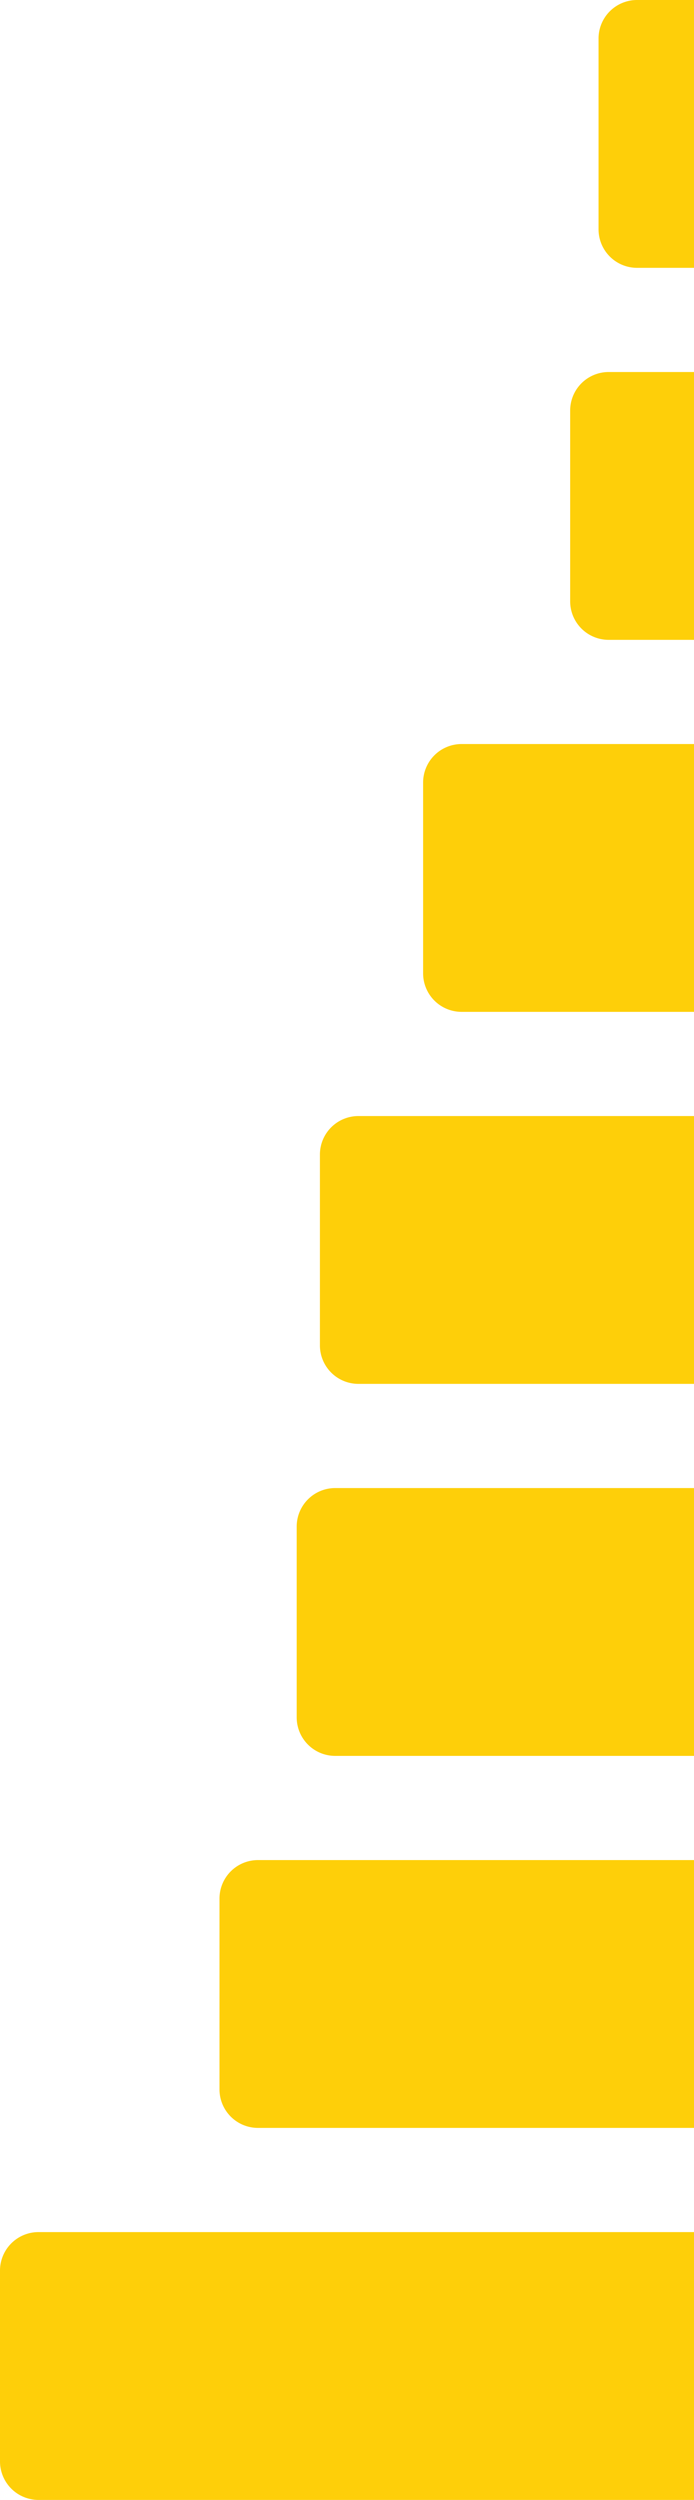
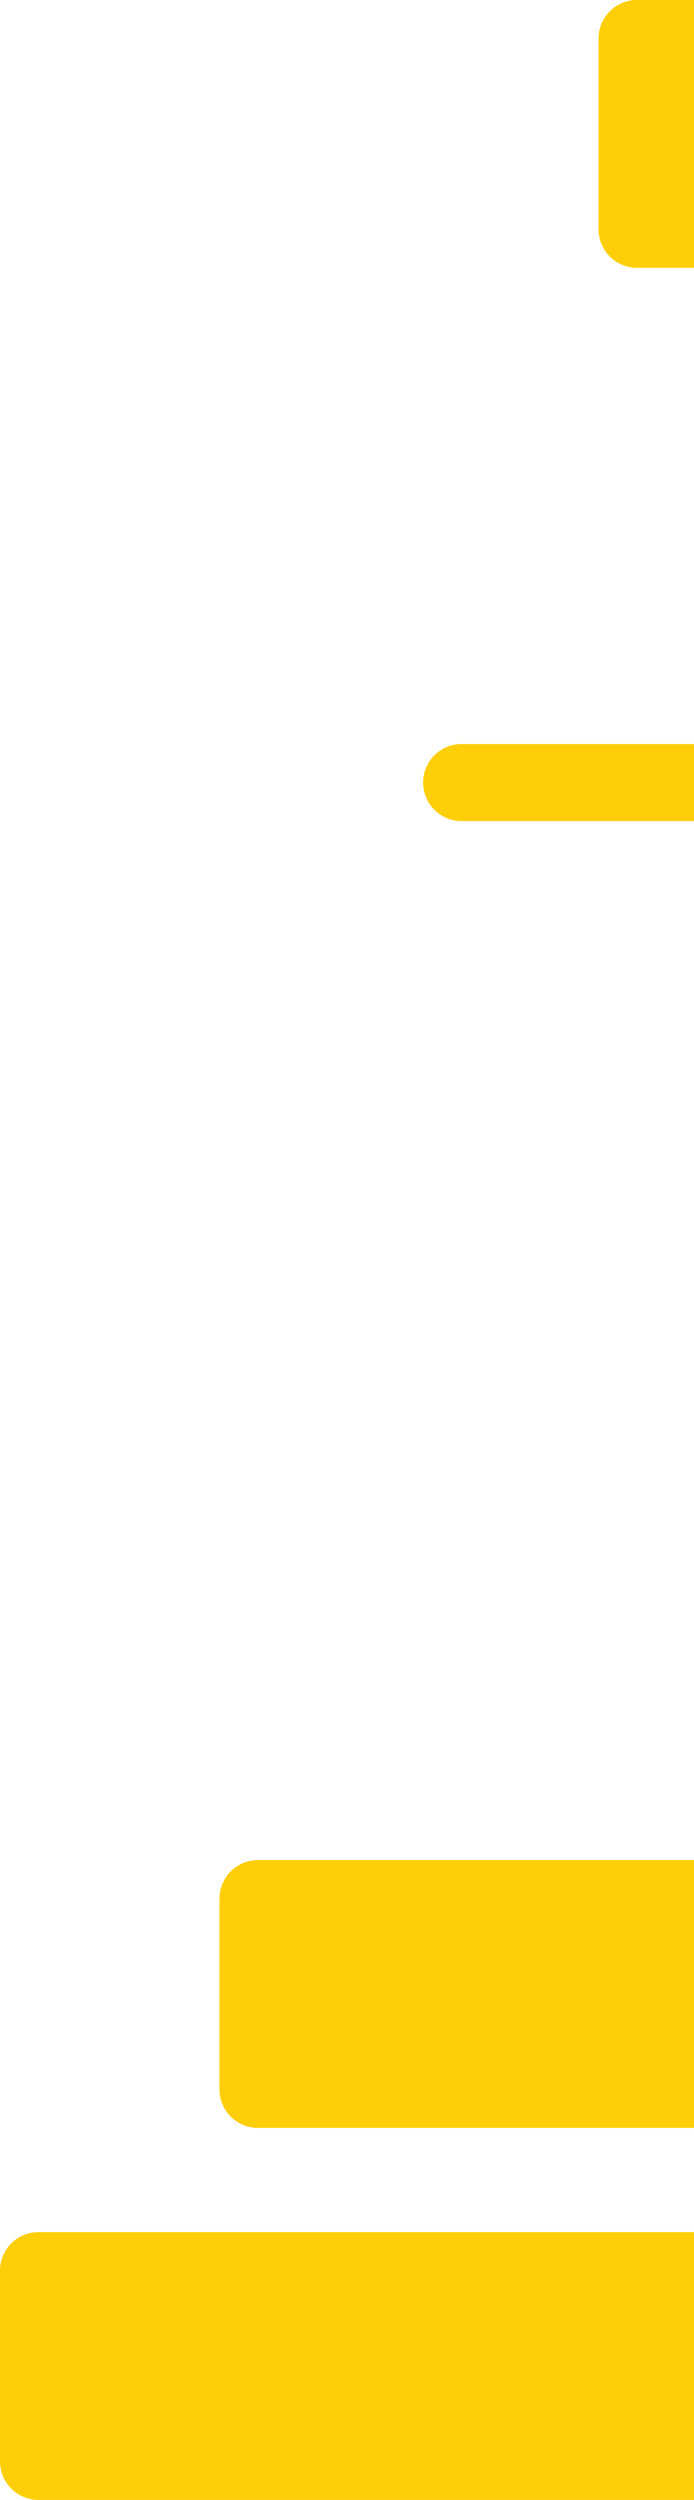
<svg xmlns="http://www.w3.org/2000/svg" viewBox="0 0 180.23 648.88">
  <defs>
    <style>.cls-1{fill:#fecf09;}</style>
  </defs>
  <title>b8</title>
  <g id="Layer_2" data-name="Layer 2">
    <g id="HEADER_AND_PA_LOGO" data-name="HEADER AND PA LOGO">
      <path class="cls-1" d="M180.23,0H165.44a10,10,0,0,0-10,10V59.52a10,10,0,0,0,10,10h14.79Z" />
-       <path class="cls-1" d="M180.23,96.56H158.07a10,10,0,0,0-10,10v49.52a10,10,0,0,0,10,10h22.16Z" />
-       <path class="cls-1" d="M180.23,193.12H119.88a10,10,0,0,0-10,10v49.52a10,10,0,0,0,10,10h60.35Z" />
-       <path class="cls-1" d="M180.23,289.68H93.08a10,10,0,0,0-10,10V349.2a10,10,0,0,0,10,10h87.15Z" />
-       <path class="cls-1" d="M180.23,386.24H87.05a10,10,0,0,0-10,10v49.52a10,10,0,0,0,10,10h93.18Z" />
+       <path class="cls-1" d="M180.23,193.12H119.88a10,10,0,0,0-10,10a10,10,0,0,0,10,10h60.35Z" />
      <path class="cls-1" d="M180.23,482.8H67a10,10,0,0,0-10,10v49.52a10,10,0,0,0,10,10H180.23Z" />
      <path class="cls-1" d="M180.23,579.36H10a10,10,0,0,0-10,10v49.52a10,10,0,0,0,10,10H180.23Z" />
    </g>
  </g>
</svg>